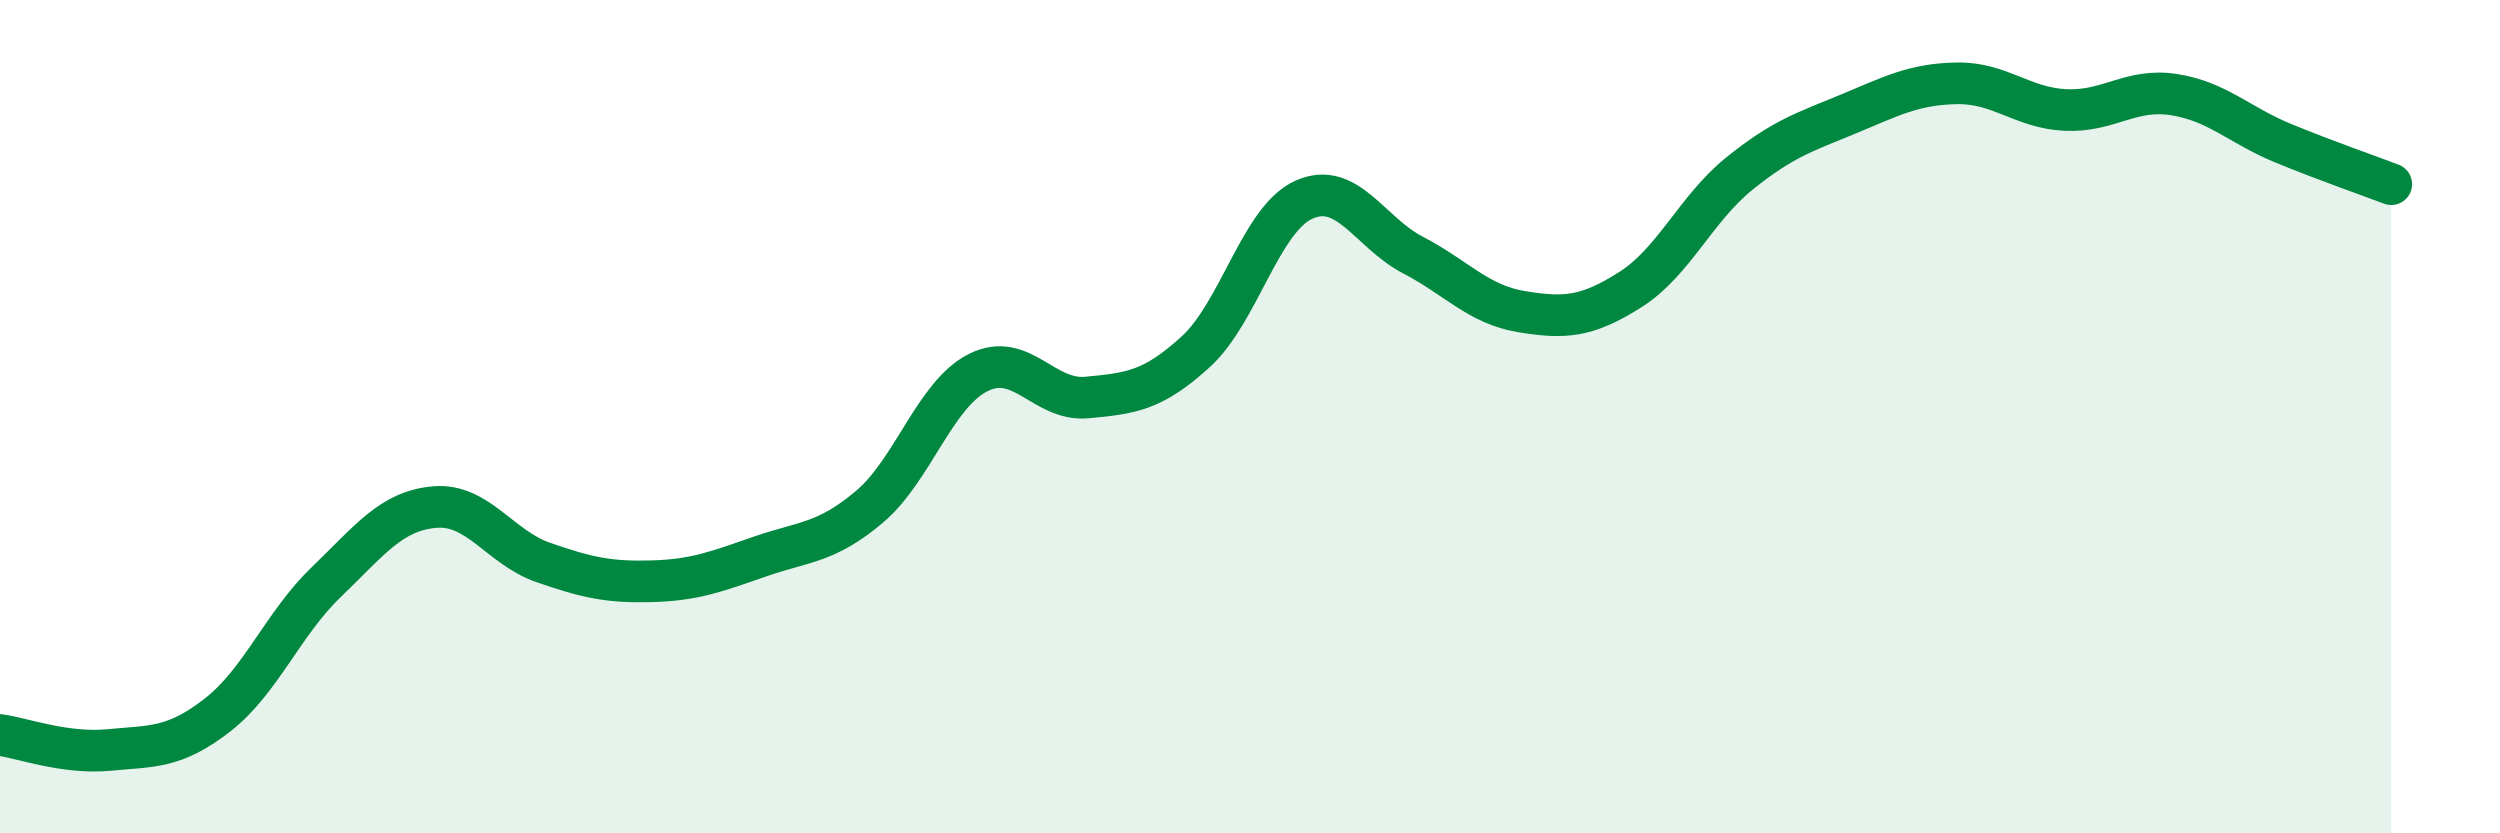
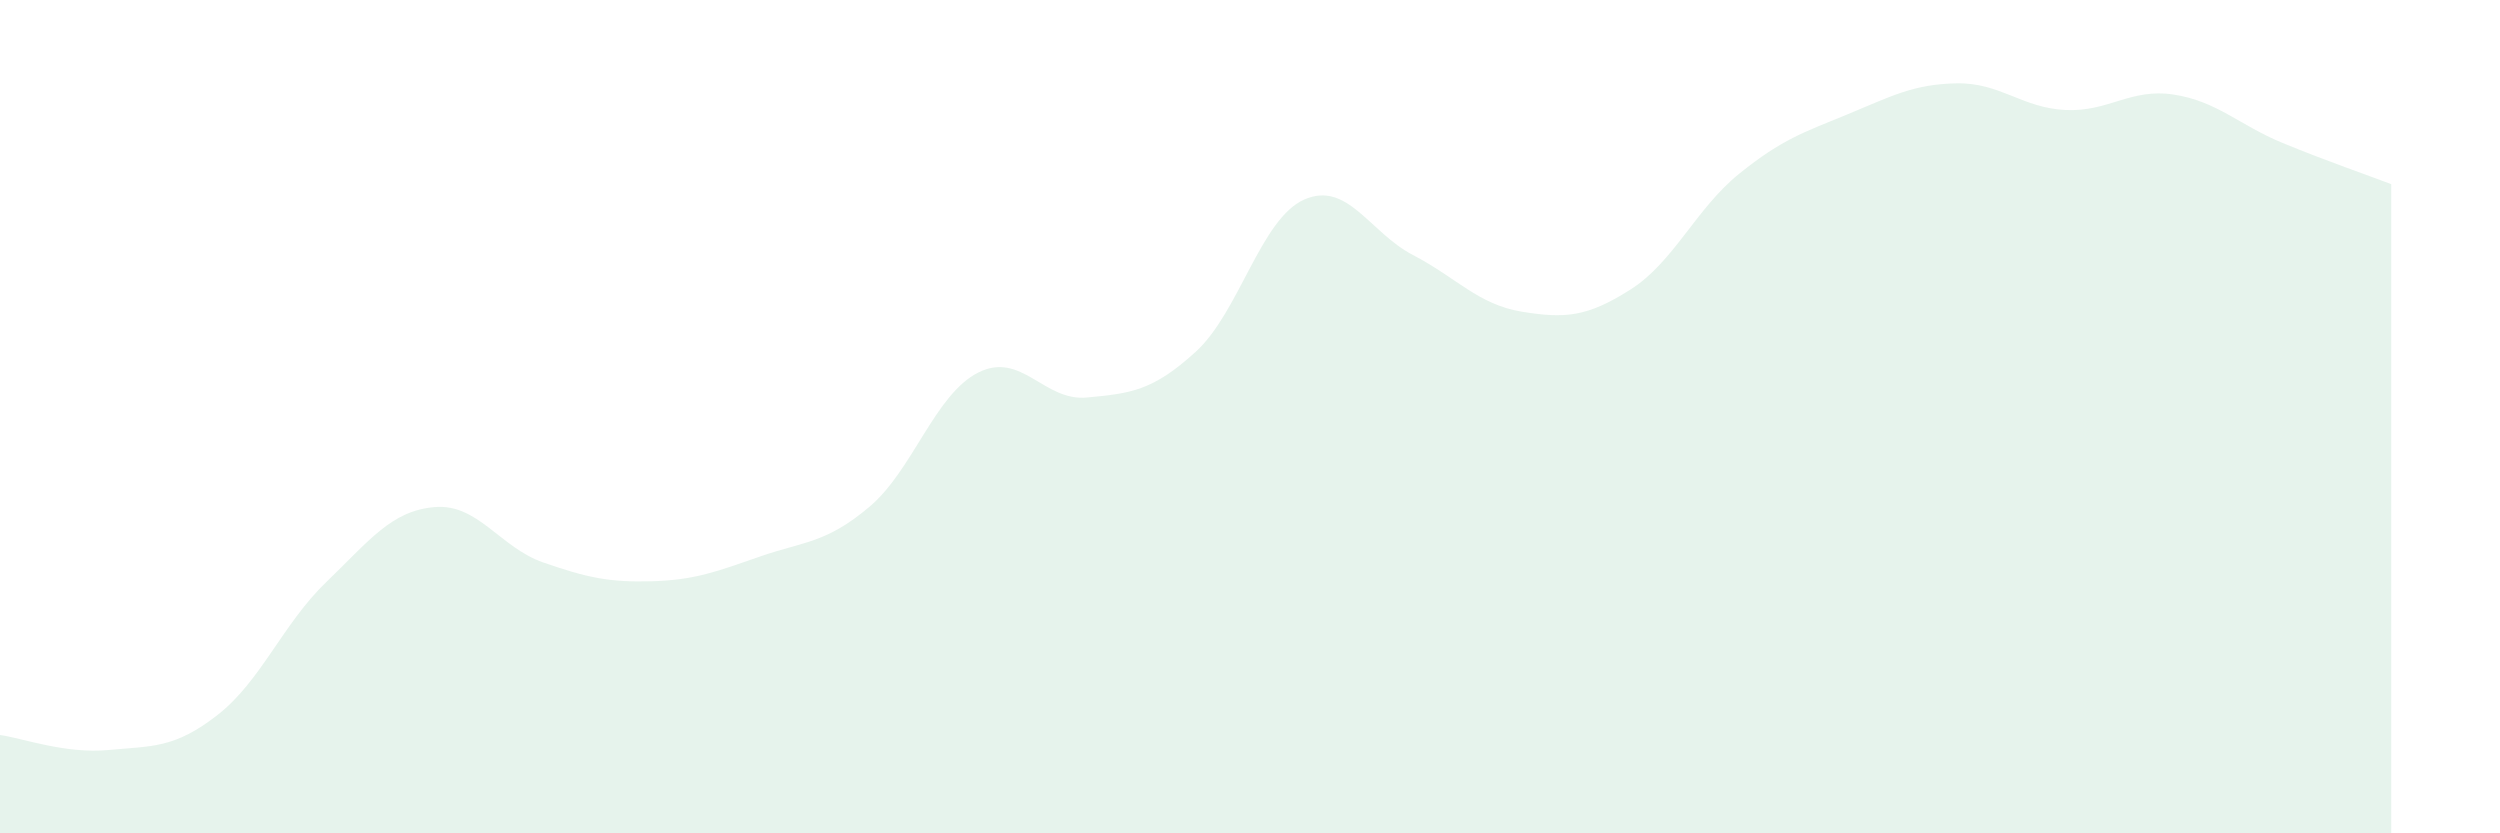
<svg xmlns="http://www.w3.org/2000/svg" width="60" height="20" viewBox="0 0 60 20">
  <path d="M 0,17.64 C 0.52,17.71 1.57,18.1 2.61,18 C 3.65,17.9 4.18,17.97 5.22,17.16 C 6.26,16.35 6.79,14.97 7.83,13.97 C 8.87,12.97 9.39,12.26 10.43,12.17 C 11.47,12.08 12,13.14 13.04,13.5 C 14.08,13.86 14.61,13.98 15.65,13.95 C 16.69,13.92 17.22,13.71 18.26,13.35 C 19.3,12.99 19.83,13.04 20.87,12.16 C 21.91,11.28 22.44,9.46 23.48,8.94 C 24.52,8.42 25.05,9.64 26.09,9.54 C 27.13,9.44 27.66,9.39 28.7,8.44 C 29.74,7.49 30.26,5.25 31.3,4.79 C 32.34,4.33 32.87,5.58 33.91,6.12 C 34.95,6.66 35.48,7.31 36.52,7.48 C 37.56,7.65 38.09,7.61 39.13,6.95 C 40.17,6.29 40.7,5.01 41.74,4.17 C 42.78,3.33 43.31,3.17 44.35,2.74 C 45.39,2.31 45.92,2.02 46.96,2 C 48,1.98 48.53,2.59 49.57,2.64 C 50.61,2.69 51.13,2.11 52.17,2.27 C 53.21,2.43 53.74,3 54.78,3.43 C 55.82,3.86 56.87,4.22 57.39,4.42L57.39 20L0 20Z" fill="#008740" opacity="0.1" stroke-linecap="round" stroke-linejoin="round" />
-   <path d="M 0,17.64 C 0.52,17.71 1.57,18.1 2.61,18 C 3.65,17.9 4.18,17.97 5.22,17.16 C 6.26,16.35 6.79,14.97 7.83,13.97 C 8.87,12.97 9.39,12.26 10.43,12.17 C 11.47,12.08 12,13.14 13.04,13.5 C 14.08,13.86 14.61,13.98 15.65,13.95 C 16.69,13.92 17.22,13.71 18.26,13.35 C 19.3,12.99 19.83,13.04 20.87,12.16 C 21.91,11.28 22.44,9.46 23.48,8.94 C 24.52,8.42 25.05,9.64 26.09,9.54 C 27.13,9.44 27.66,9.39 28.7,8.44 C 29.74,7.49 30.26,5.25 31.3,4.79 C 32.34,4.33 32.87,5.58 33.91,6.12 C 34.95,6.66 35.48,7.31 36.52,7.48 C 37.56,7.65 38.09,7.61 39.13,6.95 C 40.17,6.29 40.7,5.01 41.74,4.17 C 42.78,3.33 43.31,3.17 44.35,2.74 C 45.39,2.31 45.92,2.02 46.96,2 C 48,1.98 48.53,2.59 49.57,2.64 C 50.61,2.69 51.13,2.11 52.17,2.27 C 53.21,2.43 53.74,3 54.78,3.43 C 55.82,3.86 56.87,4.22 57.39,4.42" stroke="#008740" stroke-width="1" fill="none" stroke-linecap="round" stroke-linejoin="round" />
</svg>